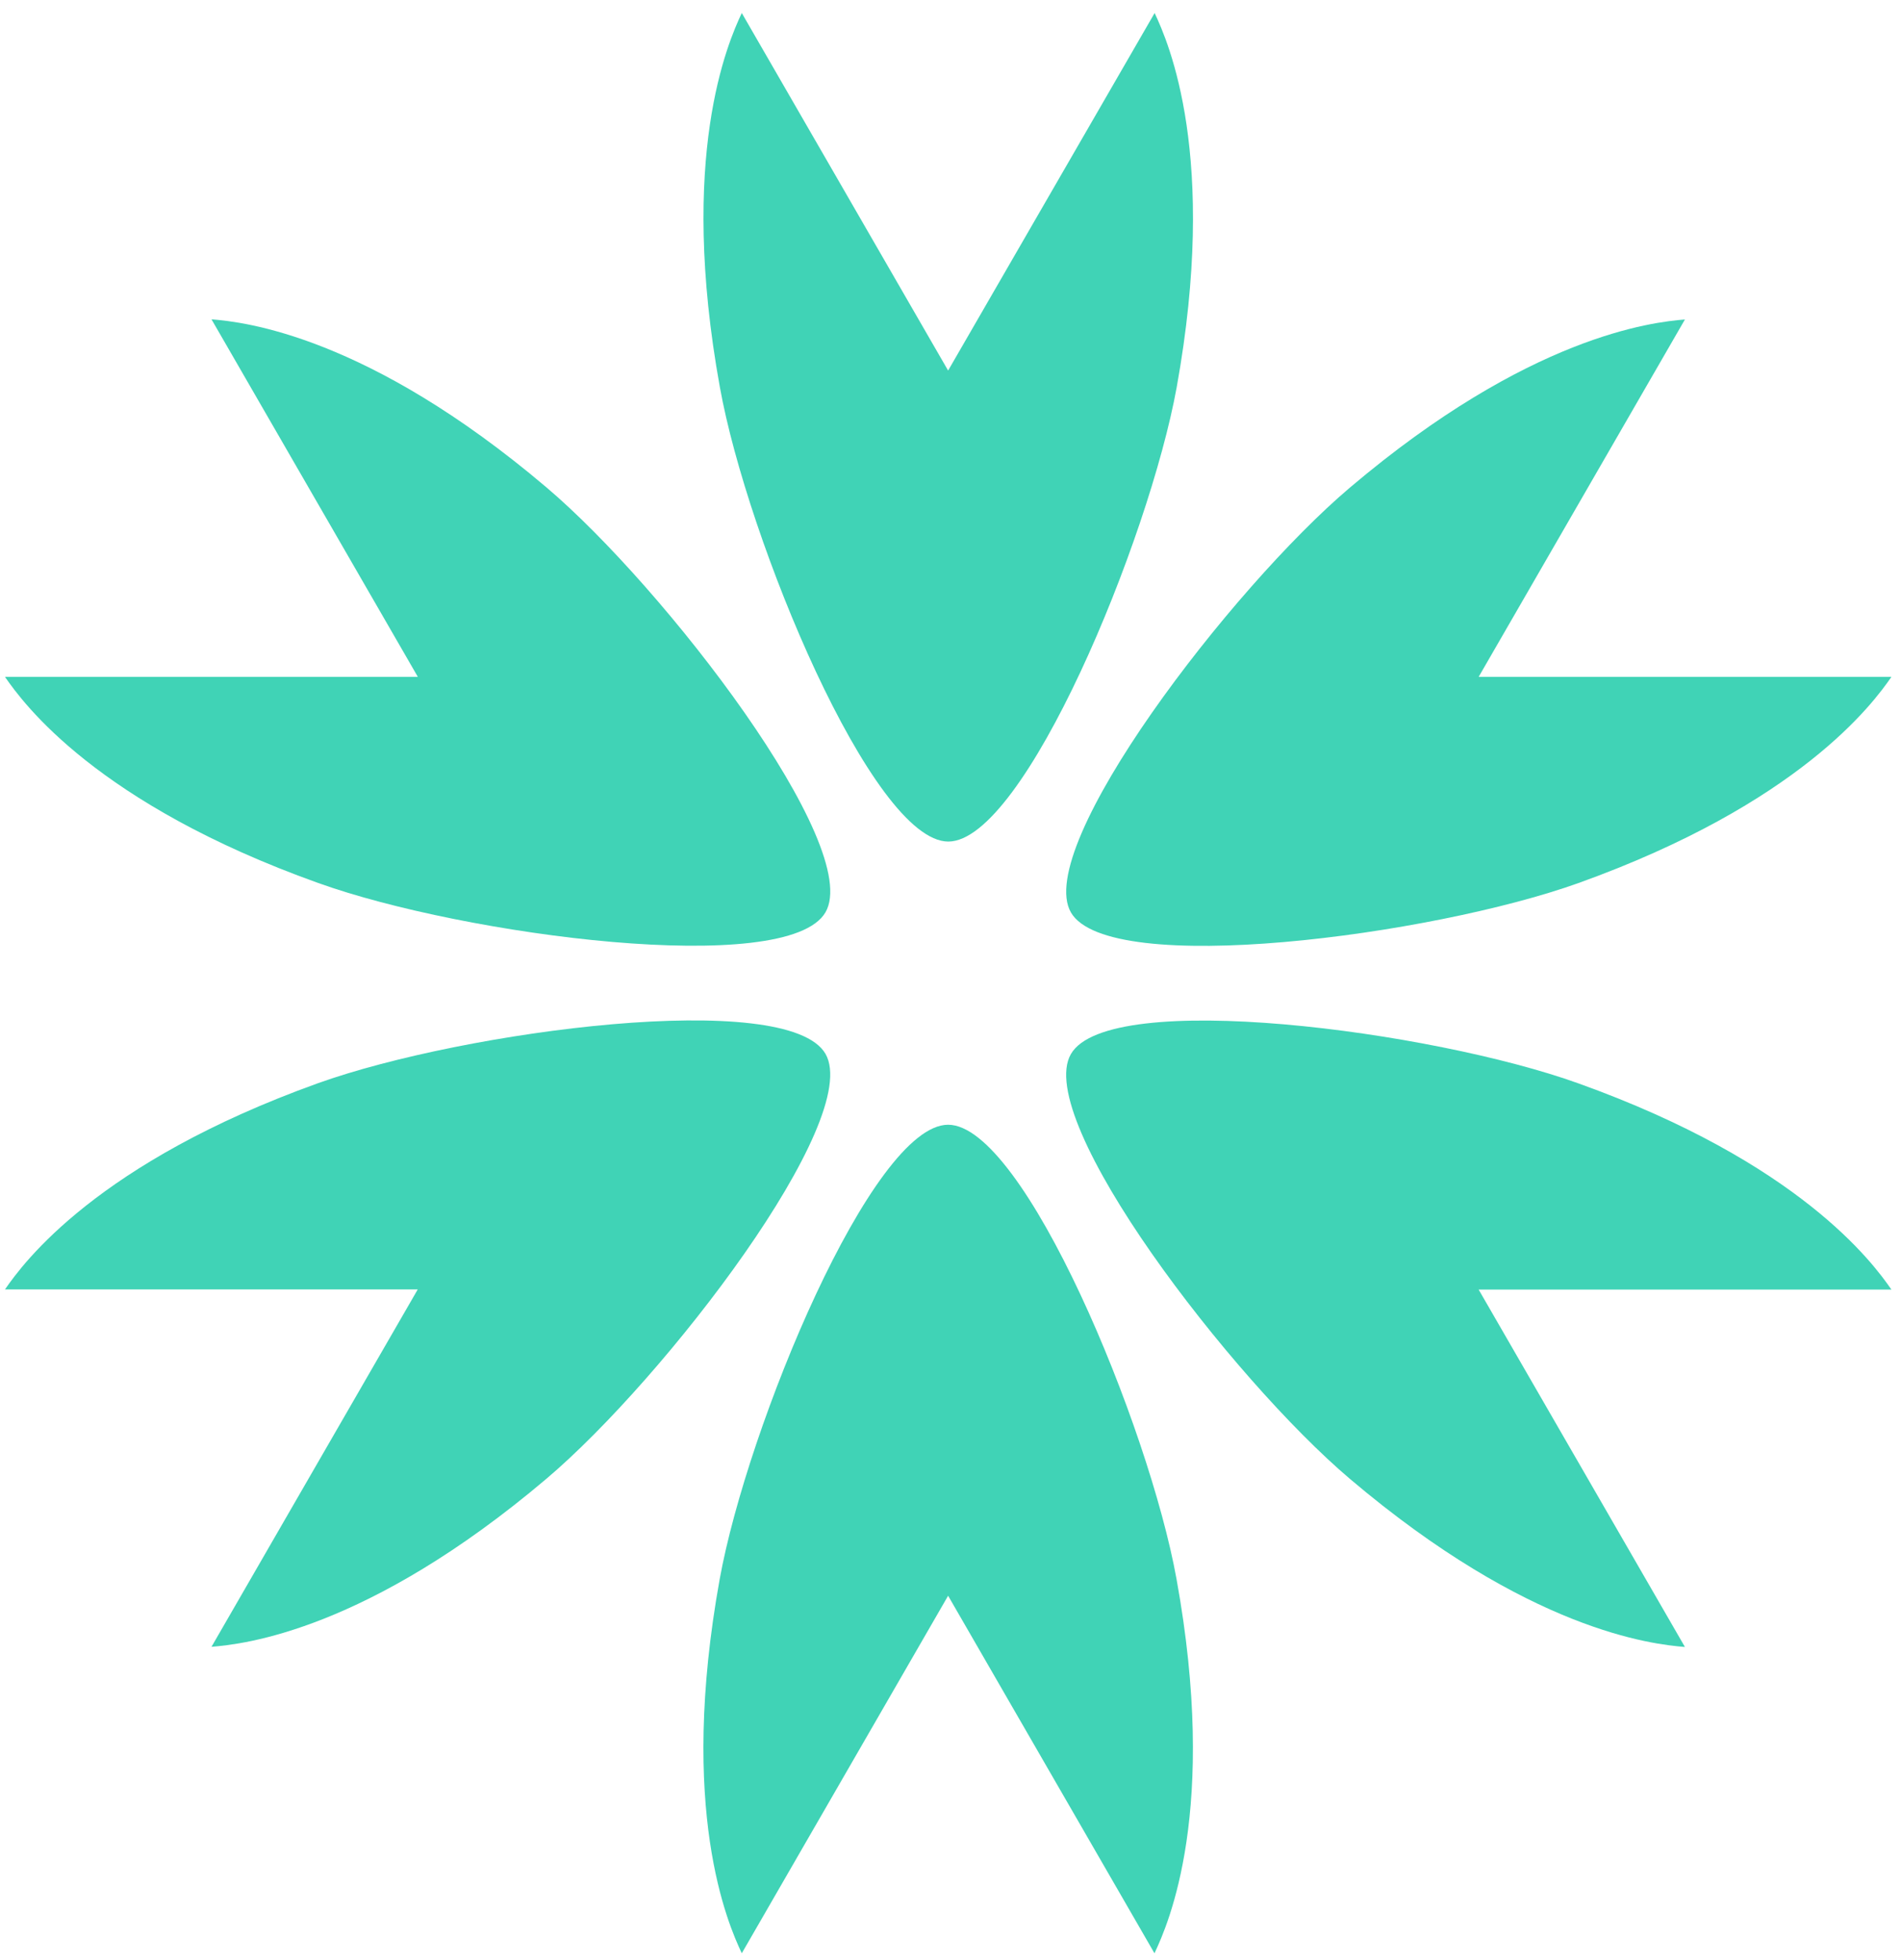
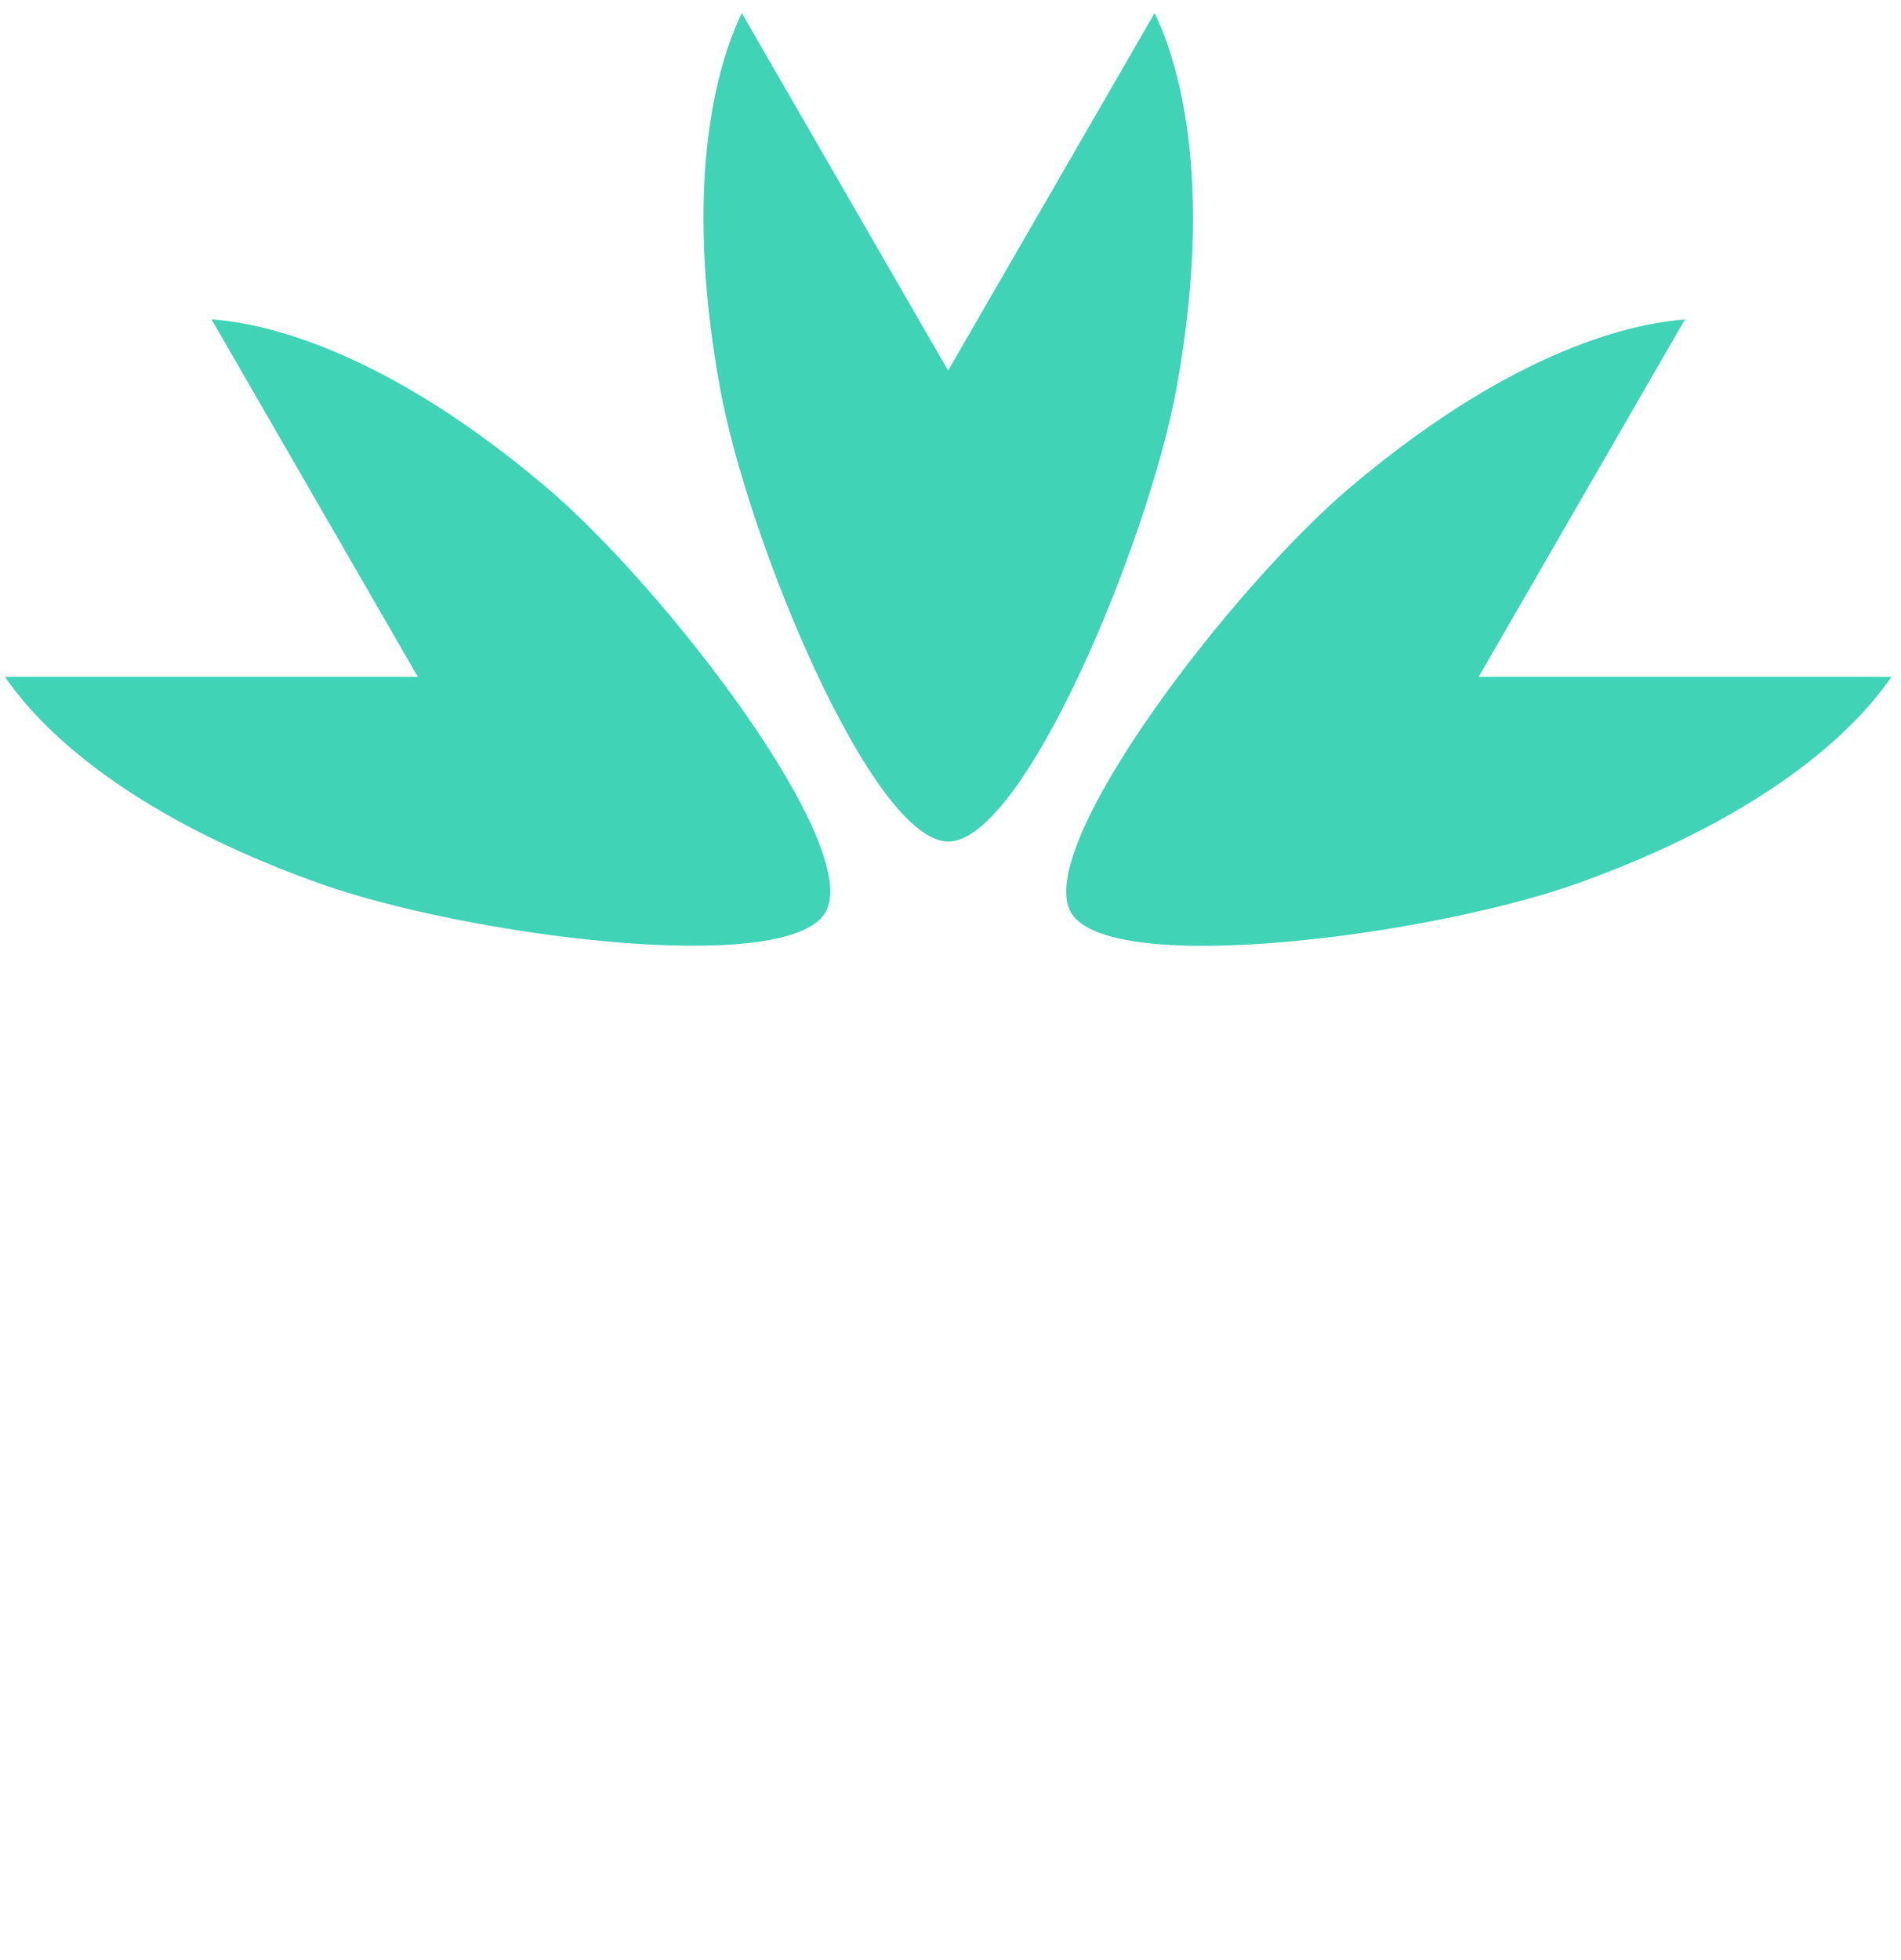
<svg xmlns="http://www.w3.org/2000/svg" width="98" height="101">
  <svg width="98" height="101" viewBox="0 0 98 101" fill="none">
    <path d="M48.877 19.099L59.523 0.671C60.24 2.194 62.81 8.05 60.661 19.959C59.228 27.847 52.799 43.374 48.886 43.374C44.973 43.374 38.535 27.847 37.111 19.959C34.953 8.05 37.523 2.194 38.24 0.671L48.877 19.099Z" fill="#40D3B6" />
    <path d="M21.54 34.885L10.903 16.458C12.586 16.592 18.944 17.299 28.166 25.116C34.282 30.301 44.517 43.633 42.556 47.018C40.603 50.403 23.931 48.218 16.392 45.505C5.002 41.431 1.214 36.273 0.256 34.885H21.54Z" fill="#40D3B6" />
-     <path d="M21.54 66.458H0.256C1.214 65.07 5.002 59.921 16.392 55.829C23.94 53.125 40.603 50.931 42.556 54.316C44.508 57.7 34.282 71.042 28.166 76.218C18.934 84.035 12.577 84.742 10.903 84.876L21.54 66.449V66.458Z" fill="#40D3B6" />
-     <path d="M48.877 82.244L38.24 100.672C37.523 99.149 34.953 93.293 37.102 81.384C38.535 73.496 44.964 57.969 48.877 57.969C52.79 57.969 59.228 73.496 60.652 81.384C62.81 93.284 60.24 99.14 59.515 100.672L48.877 82.244Z" fill="#40D3B6" />
-     <path d="M76.223 66.458L86.861 84.885C85.177 84.751 78.82 84.043 69.597 76.227C63.481 71.042 53.247 57.709 55.208 54.325C57.16 50.94 73.832 53.125 81.372 55.838C92.761 59.921 96.549 65.079 97.507 66.466H76.223V66.458Z" fill="#40D3B6" />
    <path d="M76.223 34.885H97.507C96.549 36.273 92.761 41.421 81.372 45.513C73.823 48.218 57.16 50.411 55.208 47.027C53.256 43.642 63.481 30.3 69.597 25.125C78.829 17.308 85.186 16.6 86.861 16.466L76.223 34.894V34.885Z" fill="#40D3B6" />
  </svg>
  <style>@media (prefers-color-scheme: light) { :root { filter: none; } }@media (prefers-color-scheme: dark) { :root { filter: none; } }</style>
</svg>